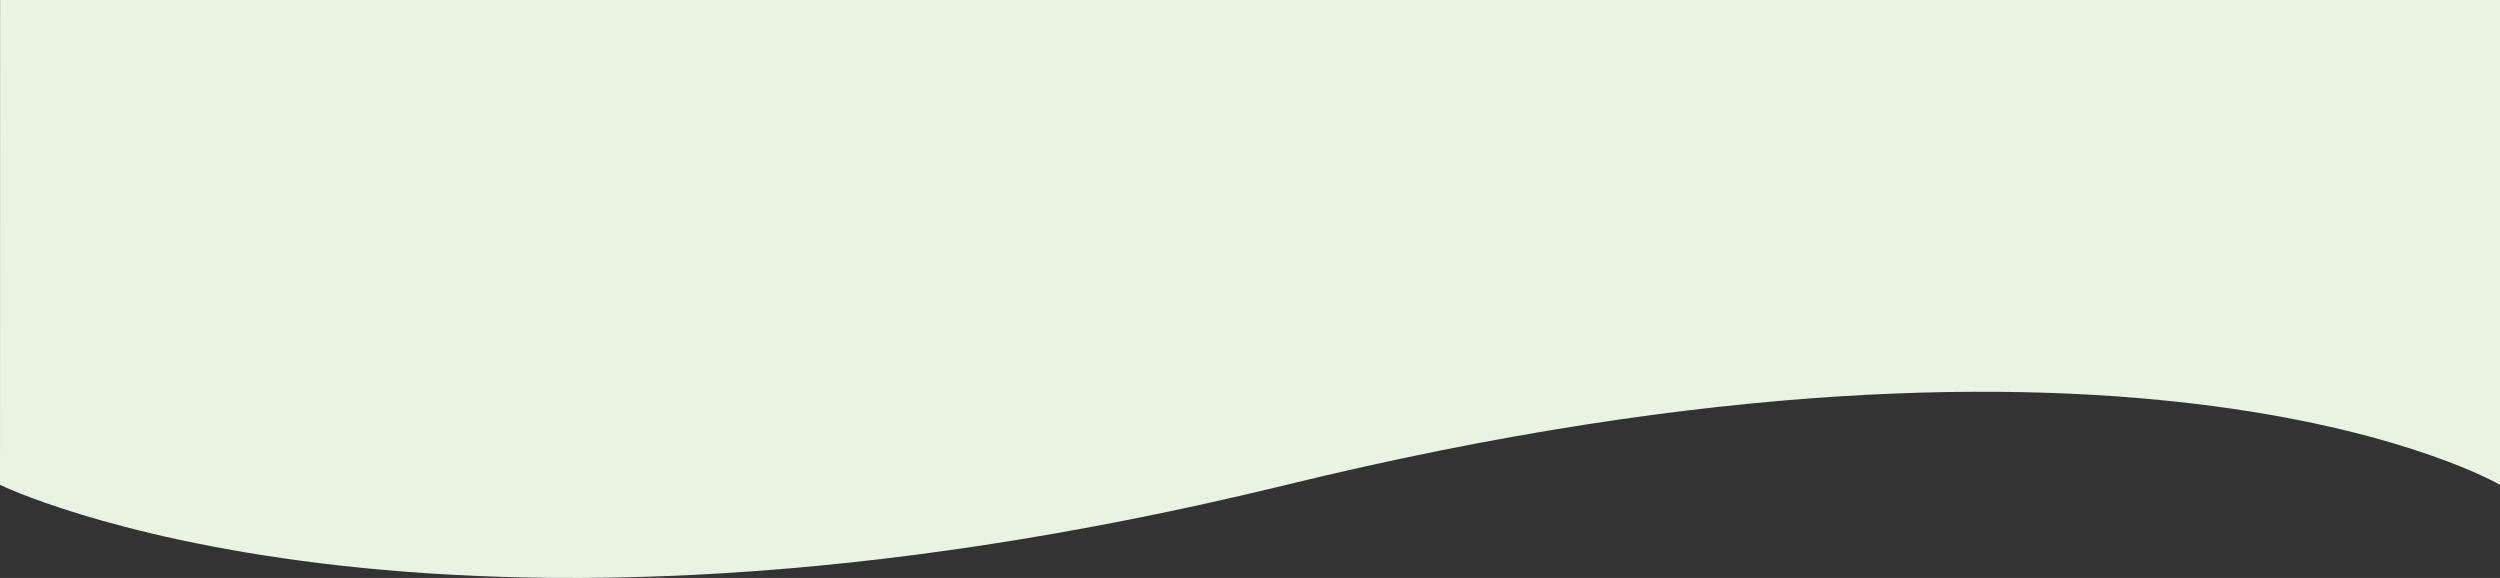
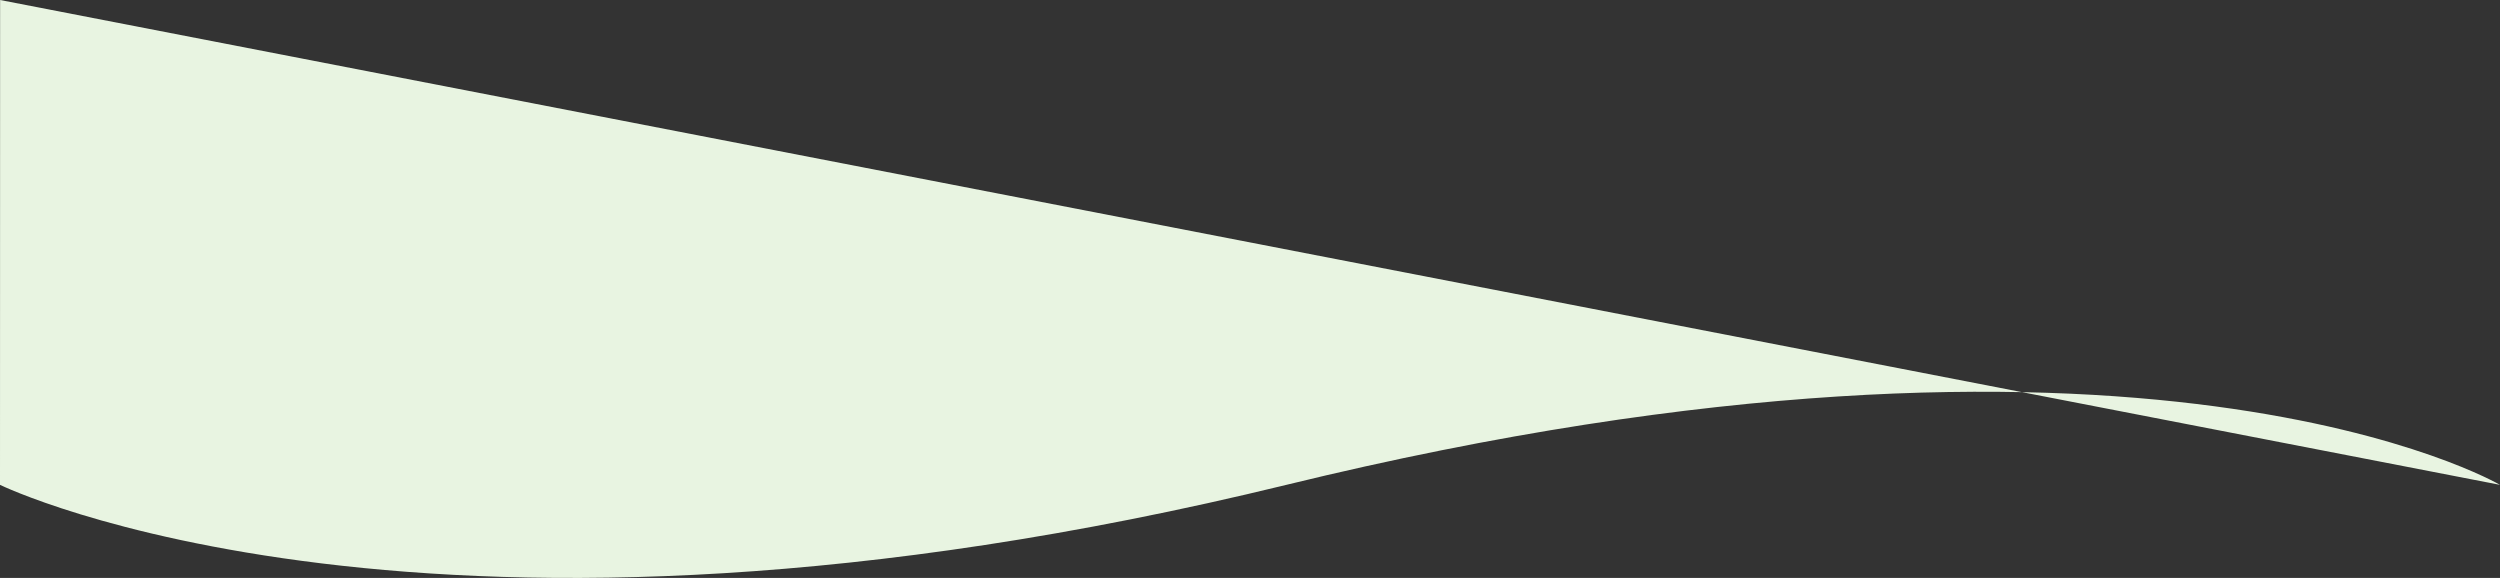
<svg xmlns="http://www.w3.org/2000/svg" width="100%" height="354.992" viewBox="0 0 1535.58 354.992" preserveAspectRatio="none">
  <rect x="0" y="0" width="1535.58" height="354.992" fill="#333333" stroke="none" />
-   <path id="パス_1925" data-name="パス 1925" d="M-17931.486-15098.178s-218.73-128.655-745.471,0-790.109,0-790.109,0l.066-297.812h1535.514Z" transform="translate(19467.066 15395.99)" fill="#e8f4e1" />
+   <path id="パス_1925" data-name="パス 1925" d="M-17931.486-15098.178s-218.73-128.655-745.471,0-790.109,0-790.109,0l.066-297.812Z" transform="translate(19467.066 15395.99)" fill="#e8f4e1" />
</svg>